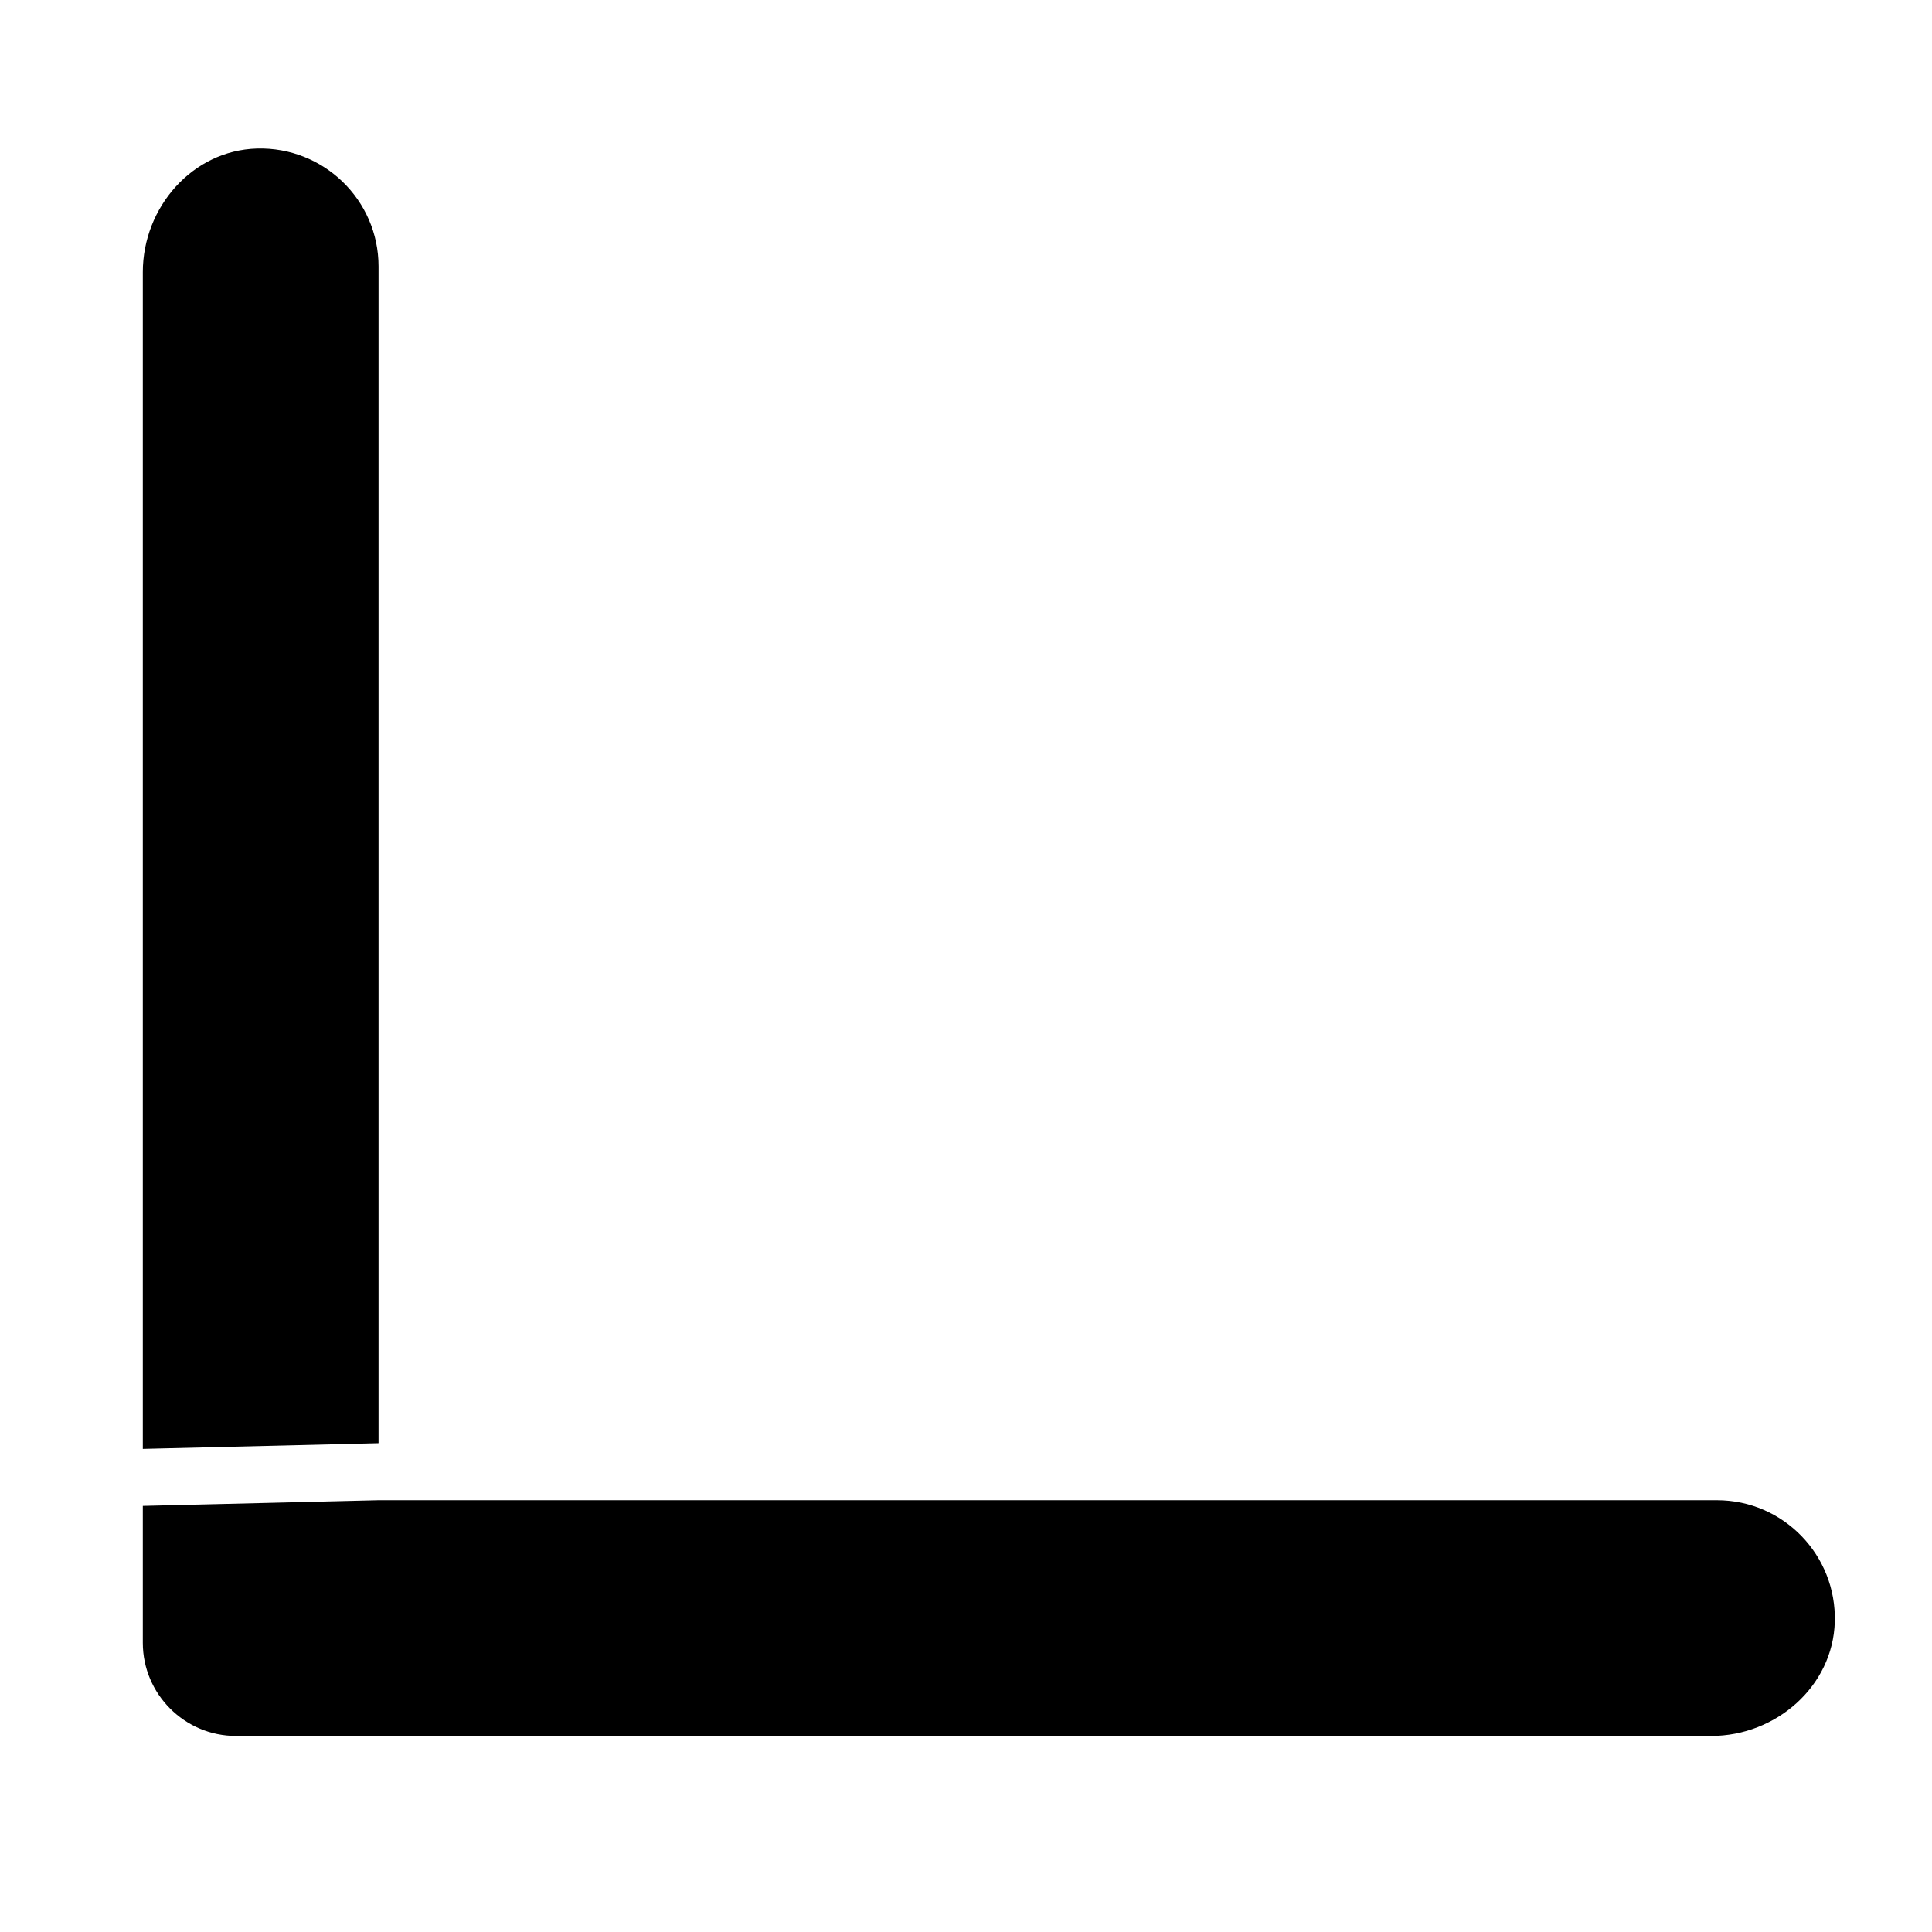
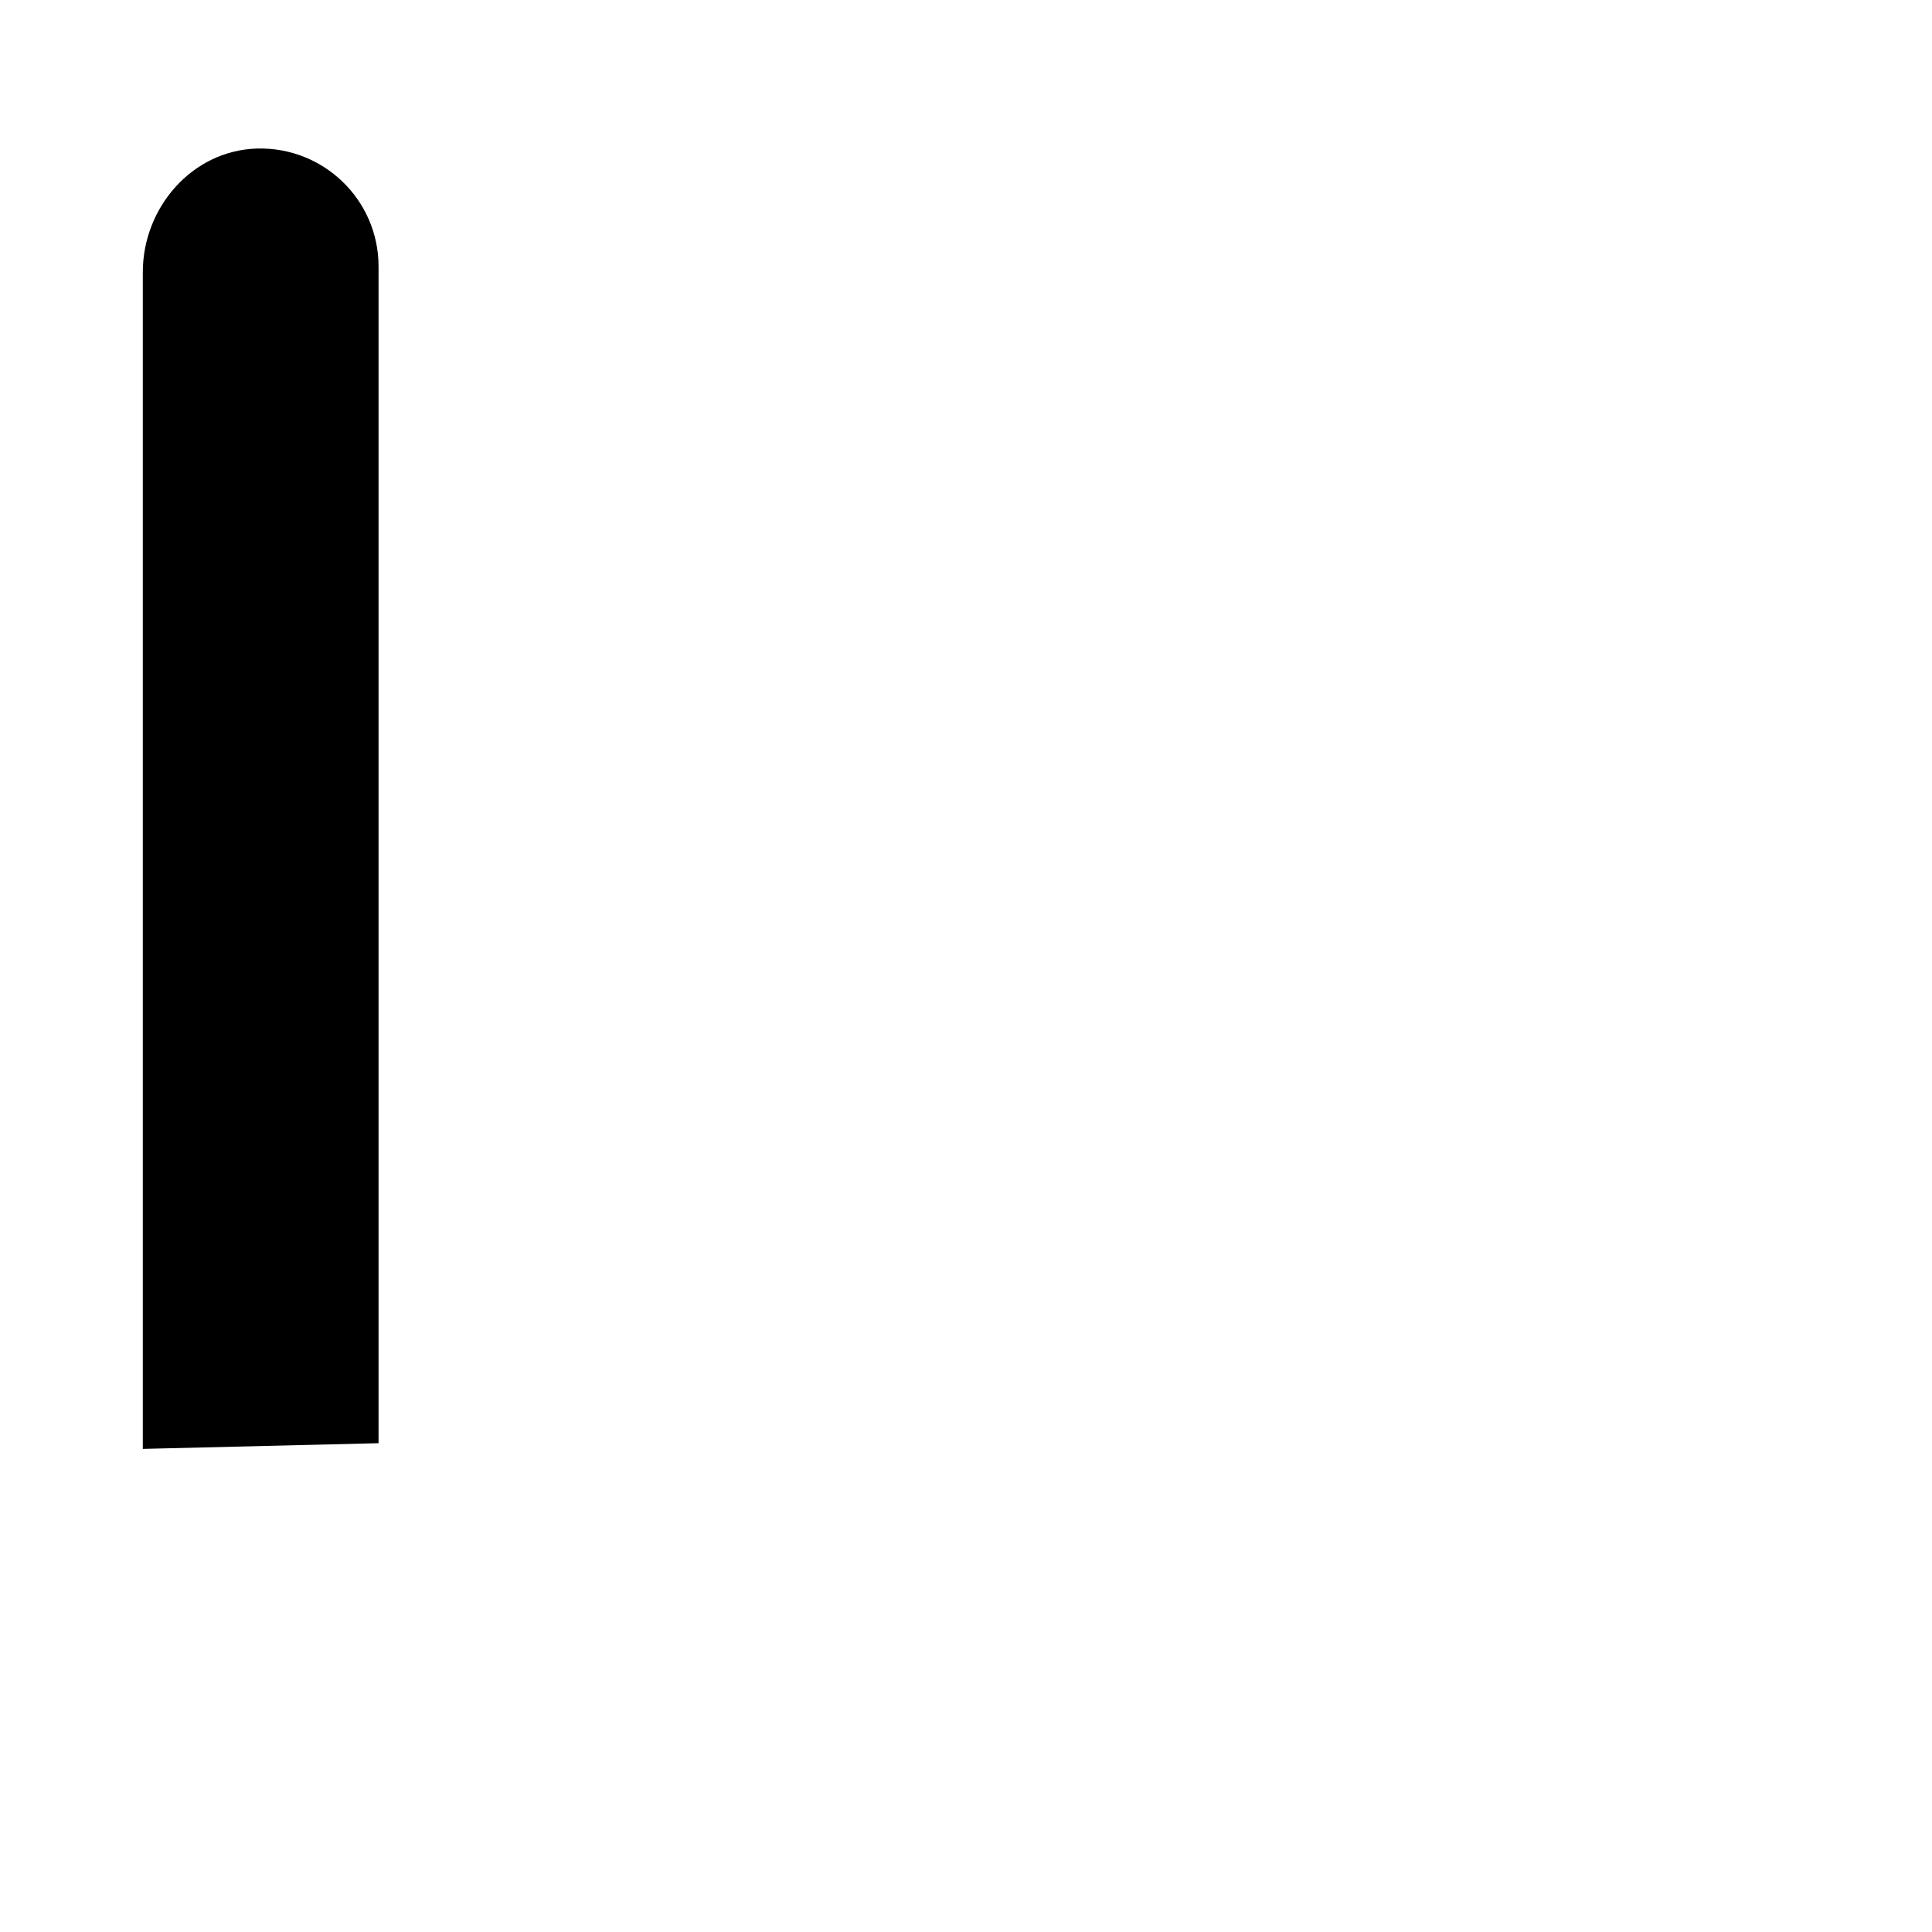
<svg xmlns="http://www.w3.org/2000/svg" fill="#000000" width="800px" height="800px" version="1.1" viewBox="144 144 512 512">
  <g>
    <path d="m244.32 214.6c0-17.633-14.609-31.738-32.242-31.234-17.129 0.504-30.23 15.617-30.23 32.746v311.86l62.473-1.512z" />
-     <path d="m599 541.57h-354.68l-62.473 1.512v36.273c0 13.602 11.082 24.688 24.688 24.688h390.96c17.129 0 32.242-13.098 32.746-30.23 0.504-17.633-13.602-32.242-31.234-32.242z" />
  </g>
</svg>